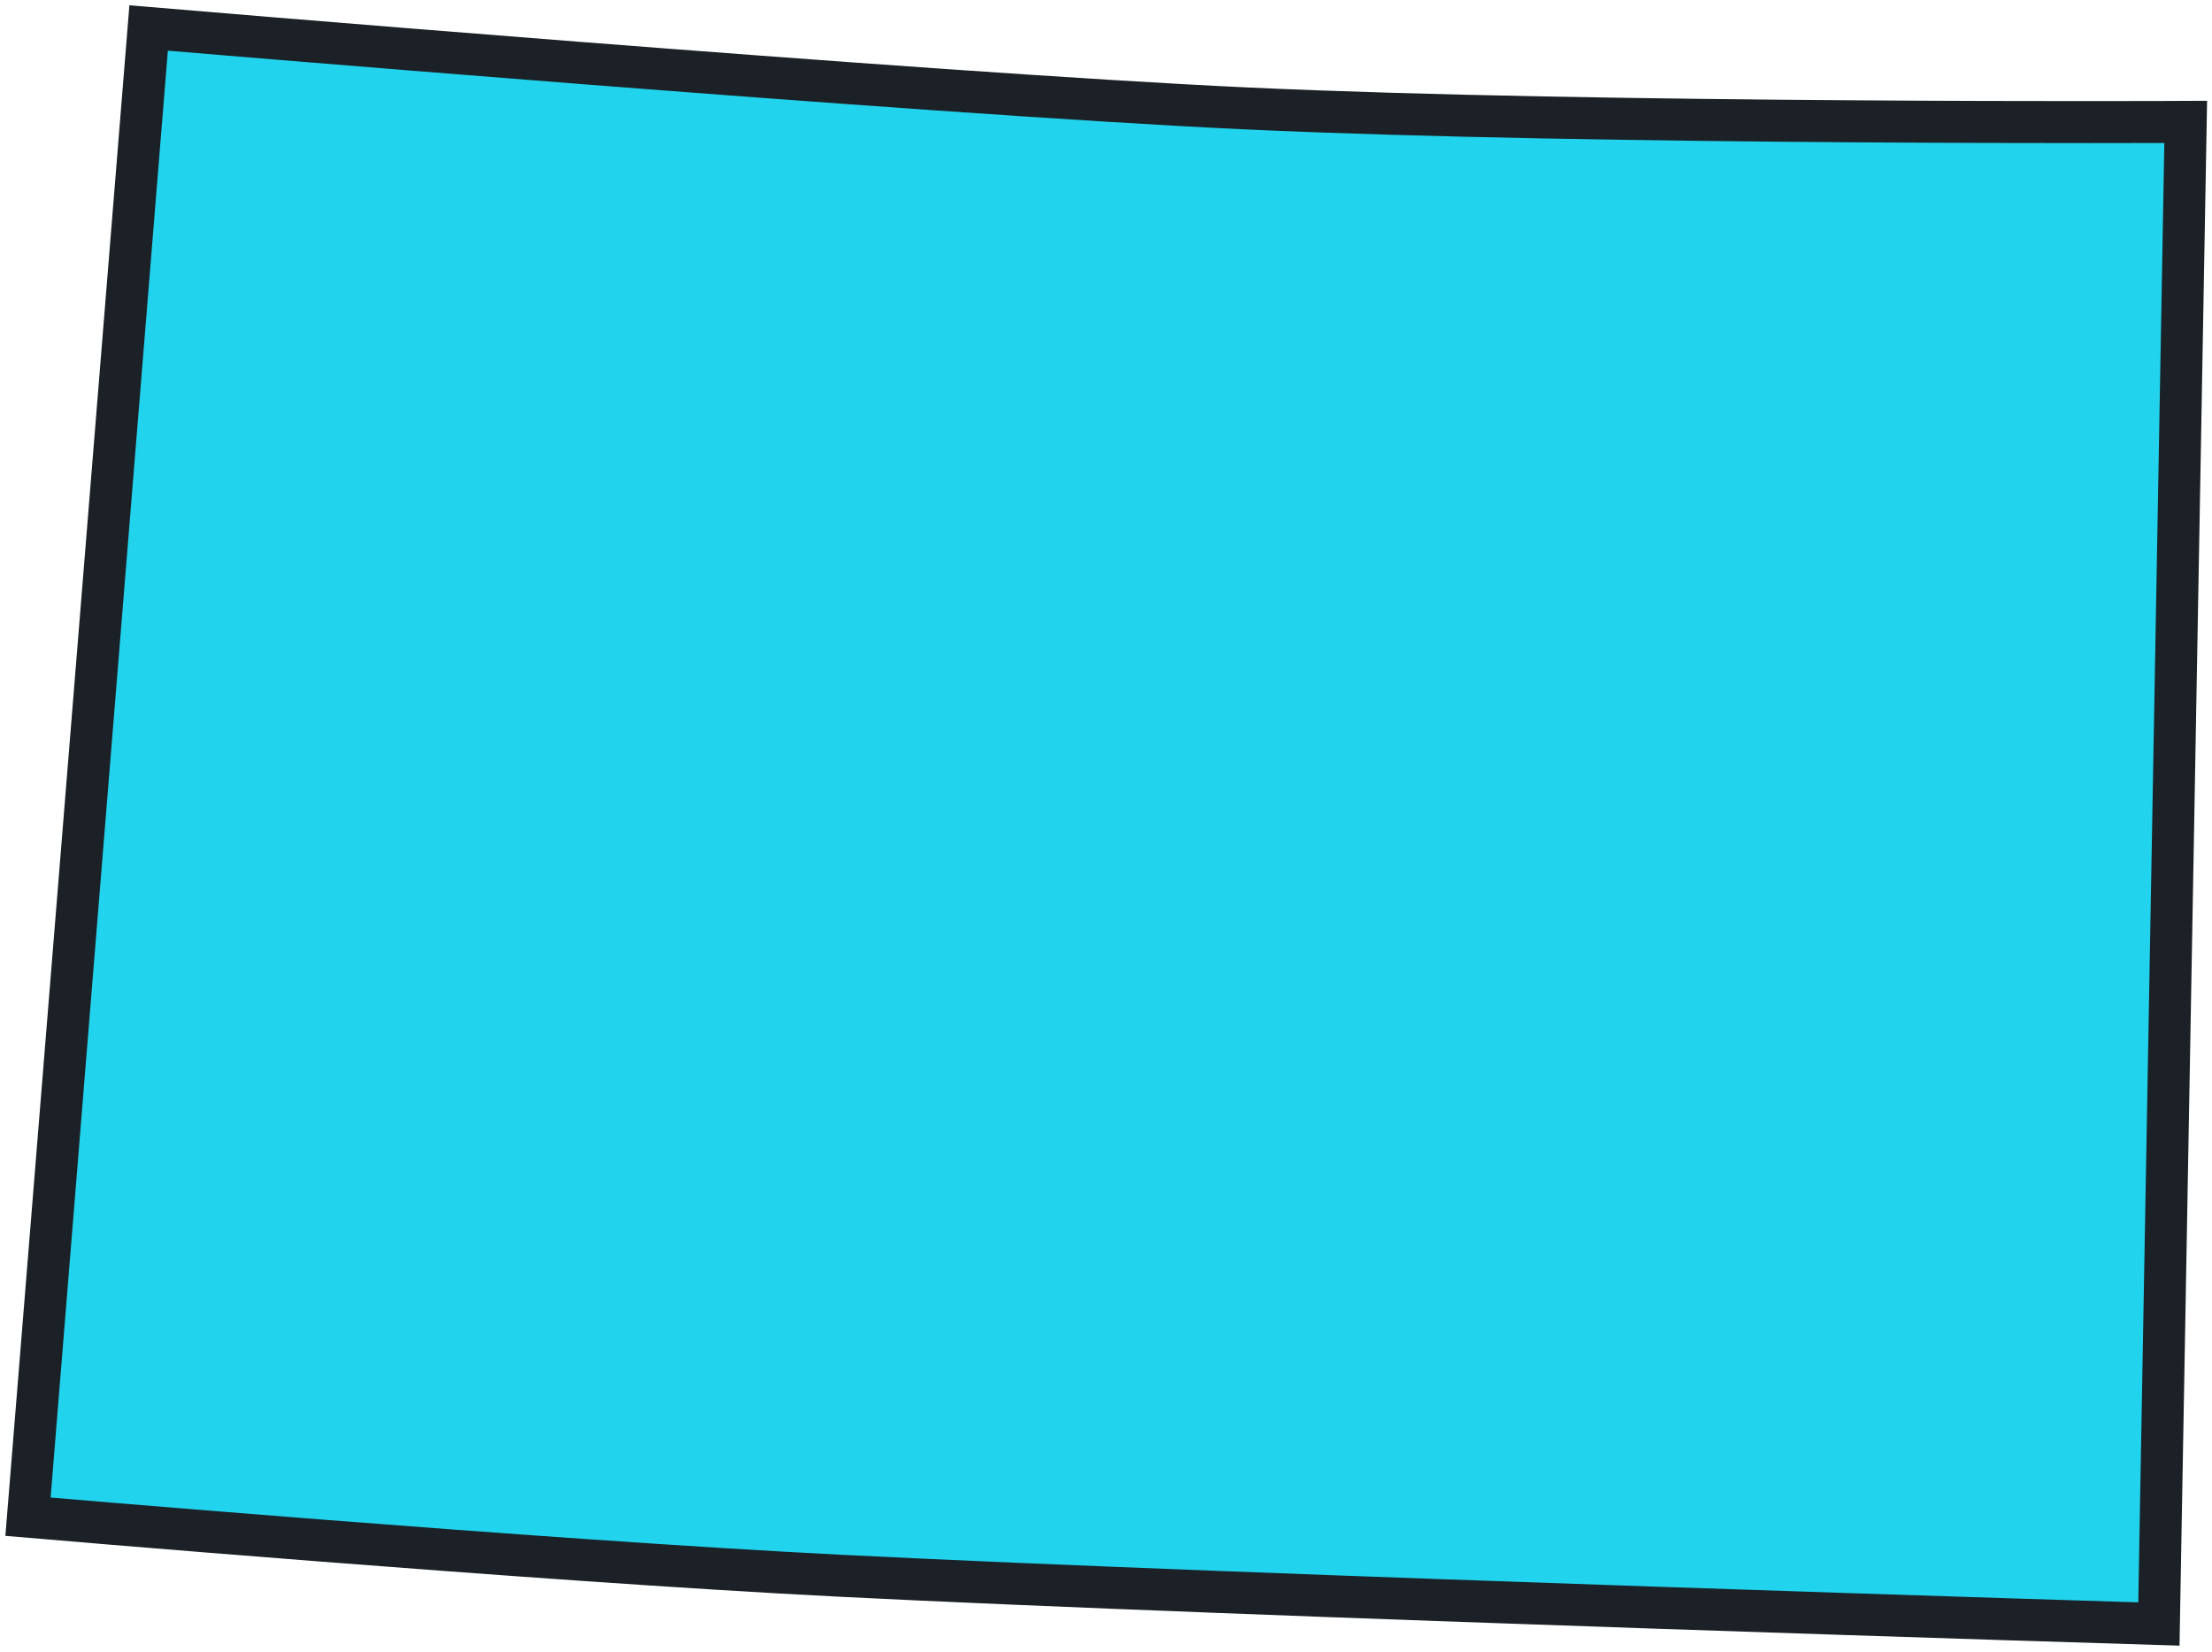
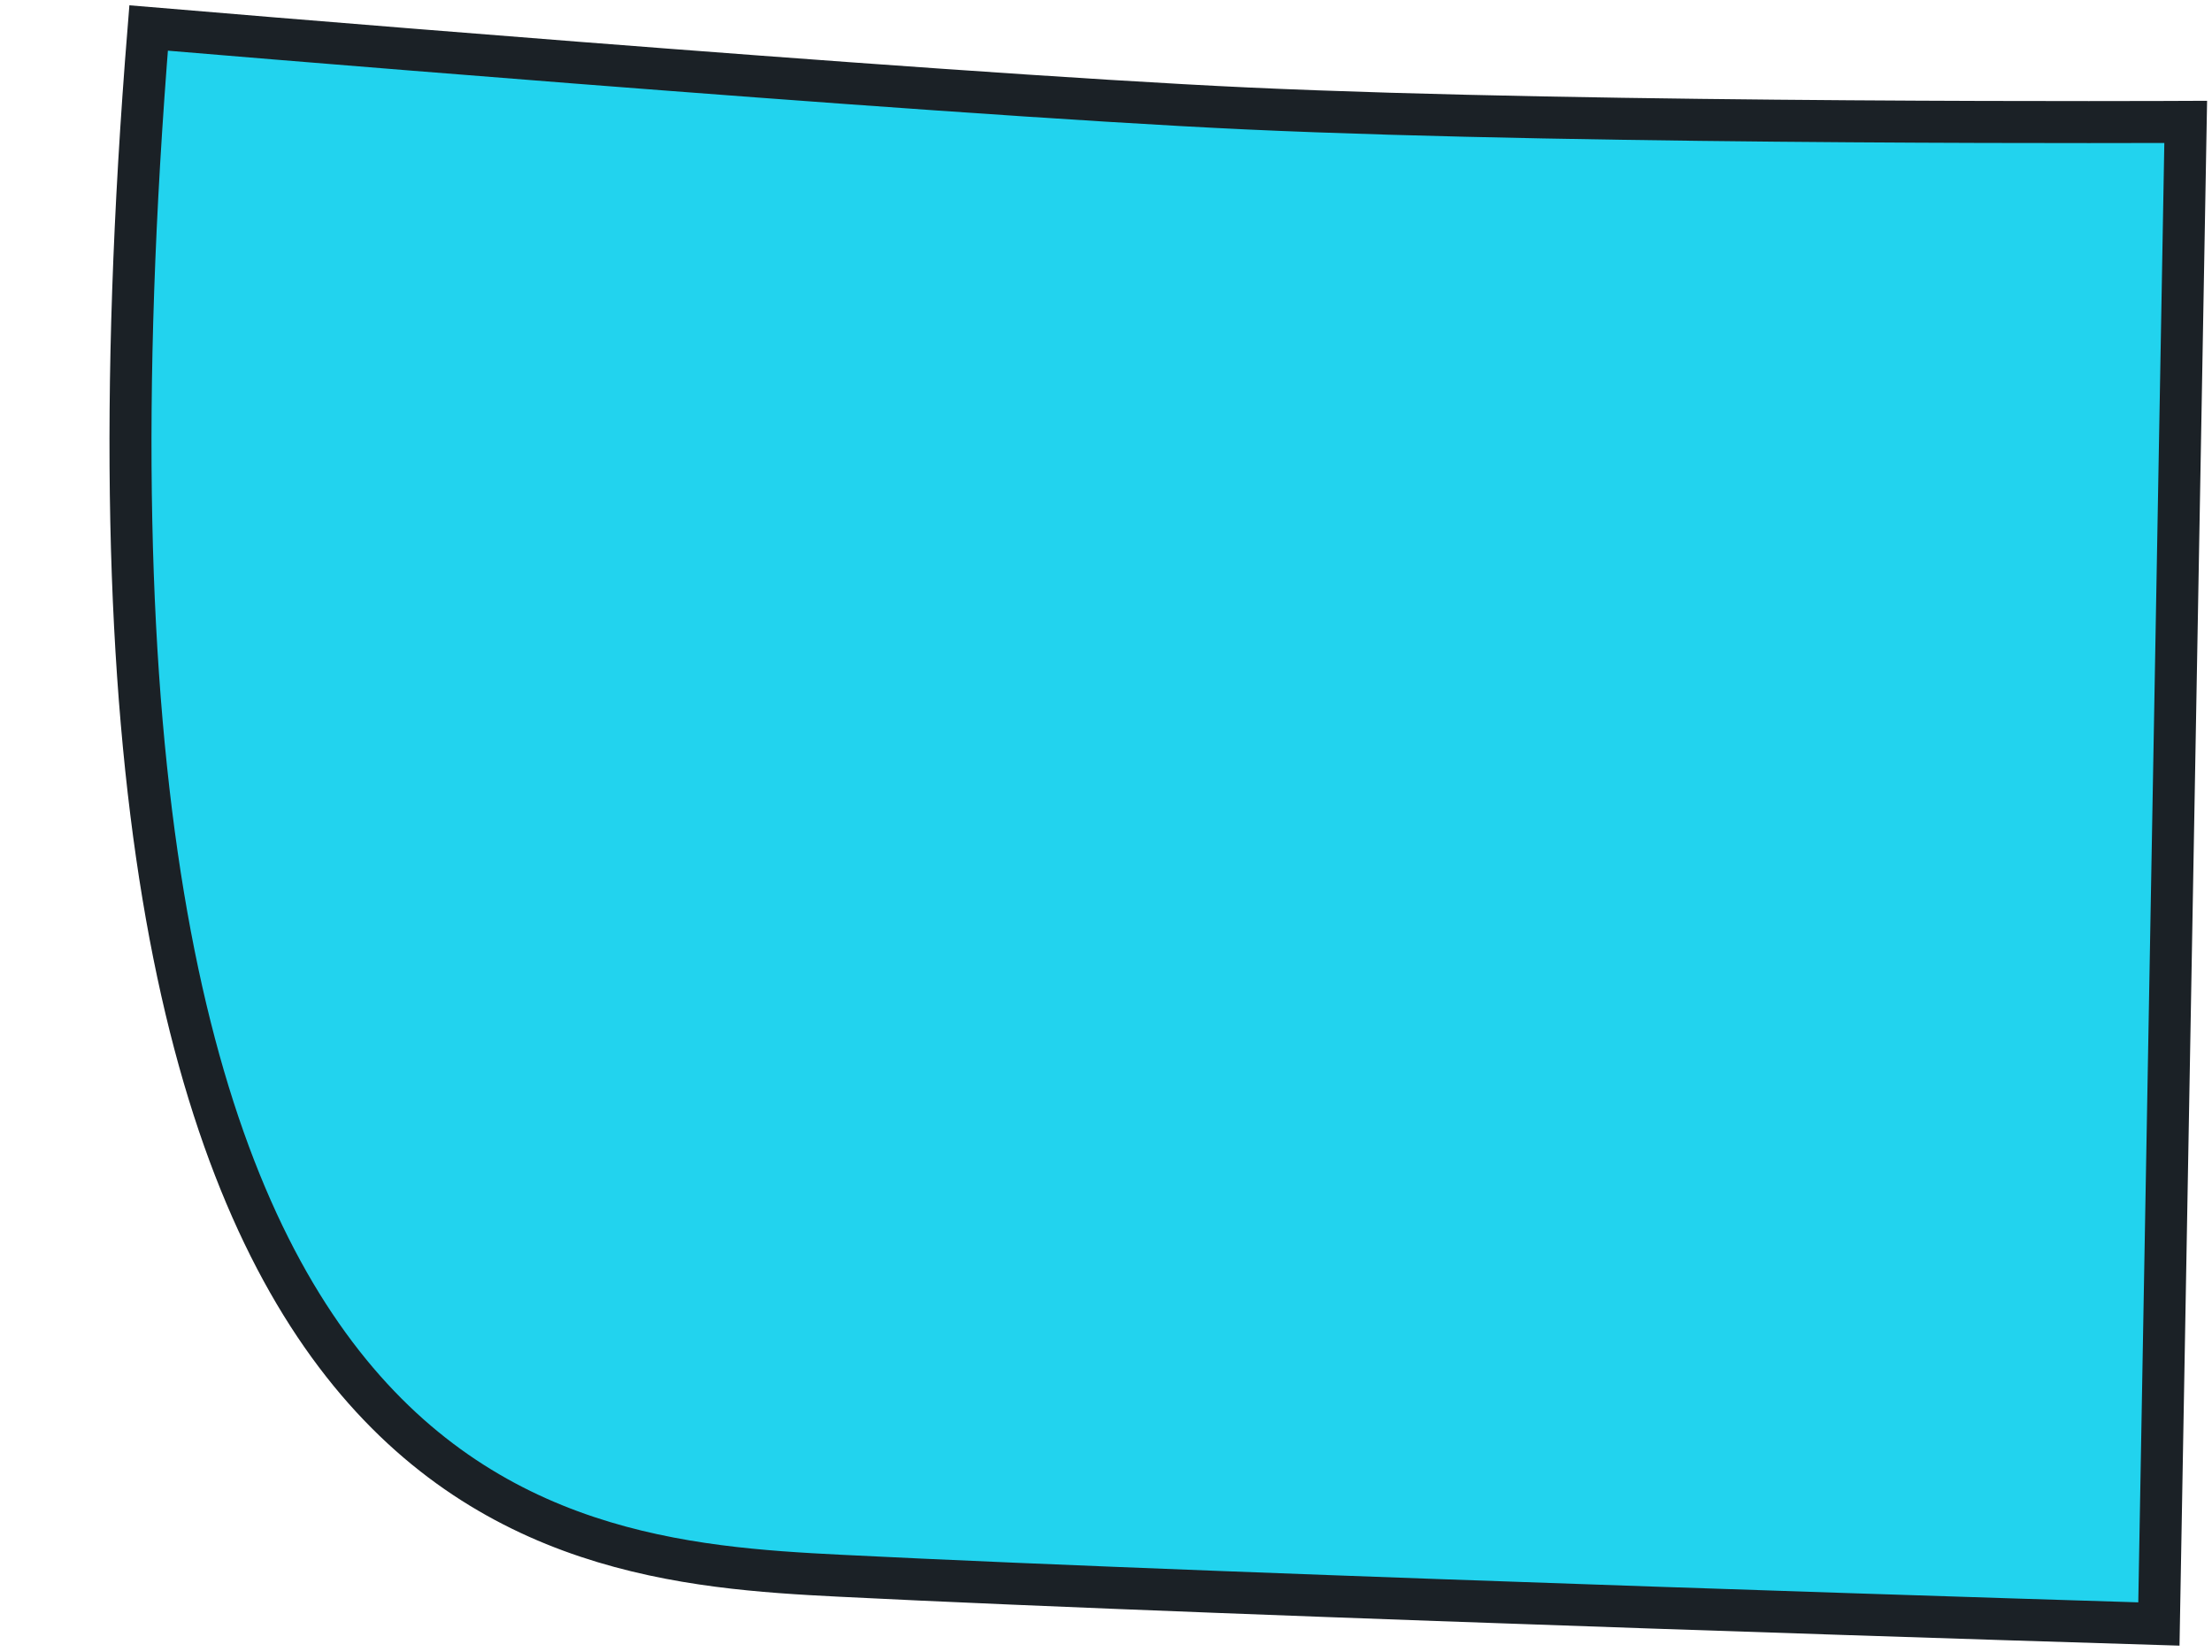
<svg xmlns="http://www.w3.org/2000/svg" fill="none" height="100%" overflow="visible" preserveAspectRatio="none" style="display: block;" viewBox="0 0 158 118" width="100%">
-   <path clip-rule="evenodd" d="M89.112 7.748C65.841 6.675 10.616 2 10.616 2L2 108.332C2 108.332 38.4 111.46 59.951 112.545C89.136 114.014 154.207 115.995 154.207 115.995L156.122 8.706C156.122 8.706 114.343 8.91 89.112 7.748Z" fill="#22D3EE" fill-rule="evenodd" id="Colorado (CO)" stroke="#1B2126" stroke-linecap="round" stroke-width="3" />
+   <path clip-rule="evenodd" d="M89.112 7.748C65.841 6.675 10.616 2 10.616 2C2 108.332 38.4 111.46 59.951 112.545C89.136 114.014 154.207 115.995 154.207 115.995L156.122 8.706C156.122 8.706 114.343 8.91 89.112 7.748Z" fill="#22D3EE" fill-rule="evenodd" id="Colorado (CO)" stroke="#1B2126" stroke-linecap="round" stroke-width="3" />
</svg>